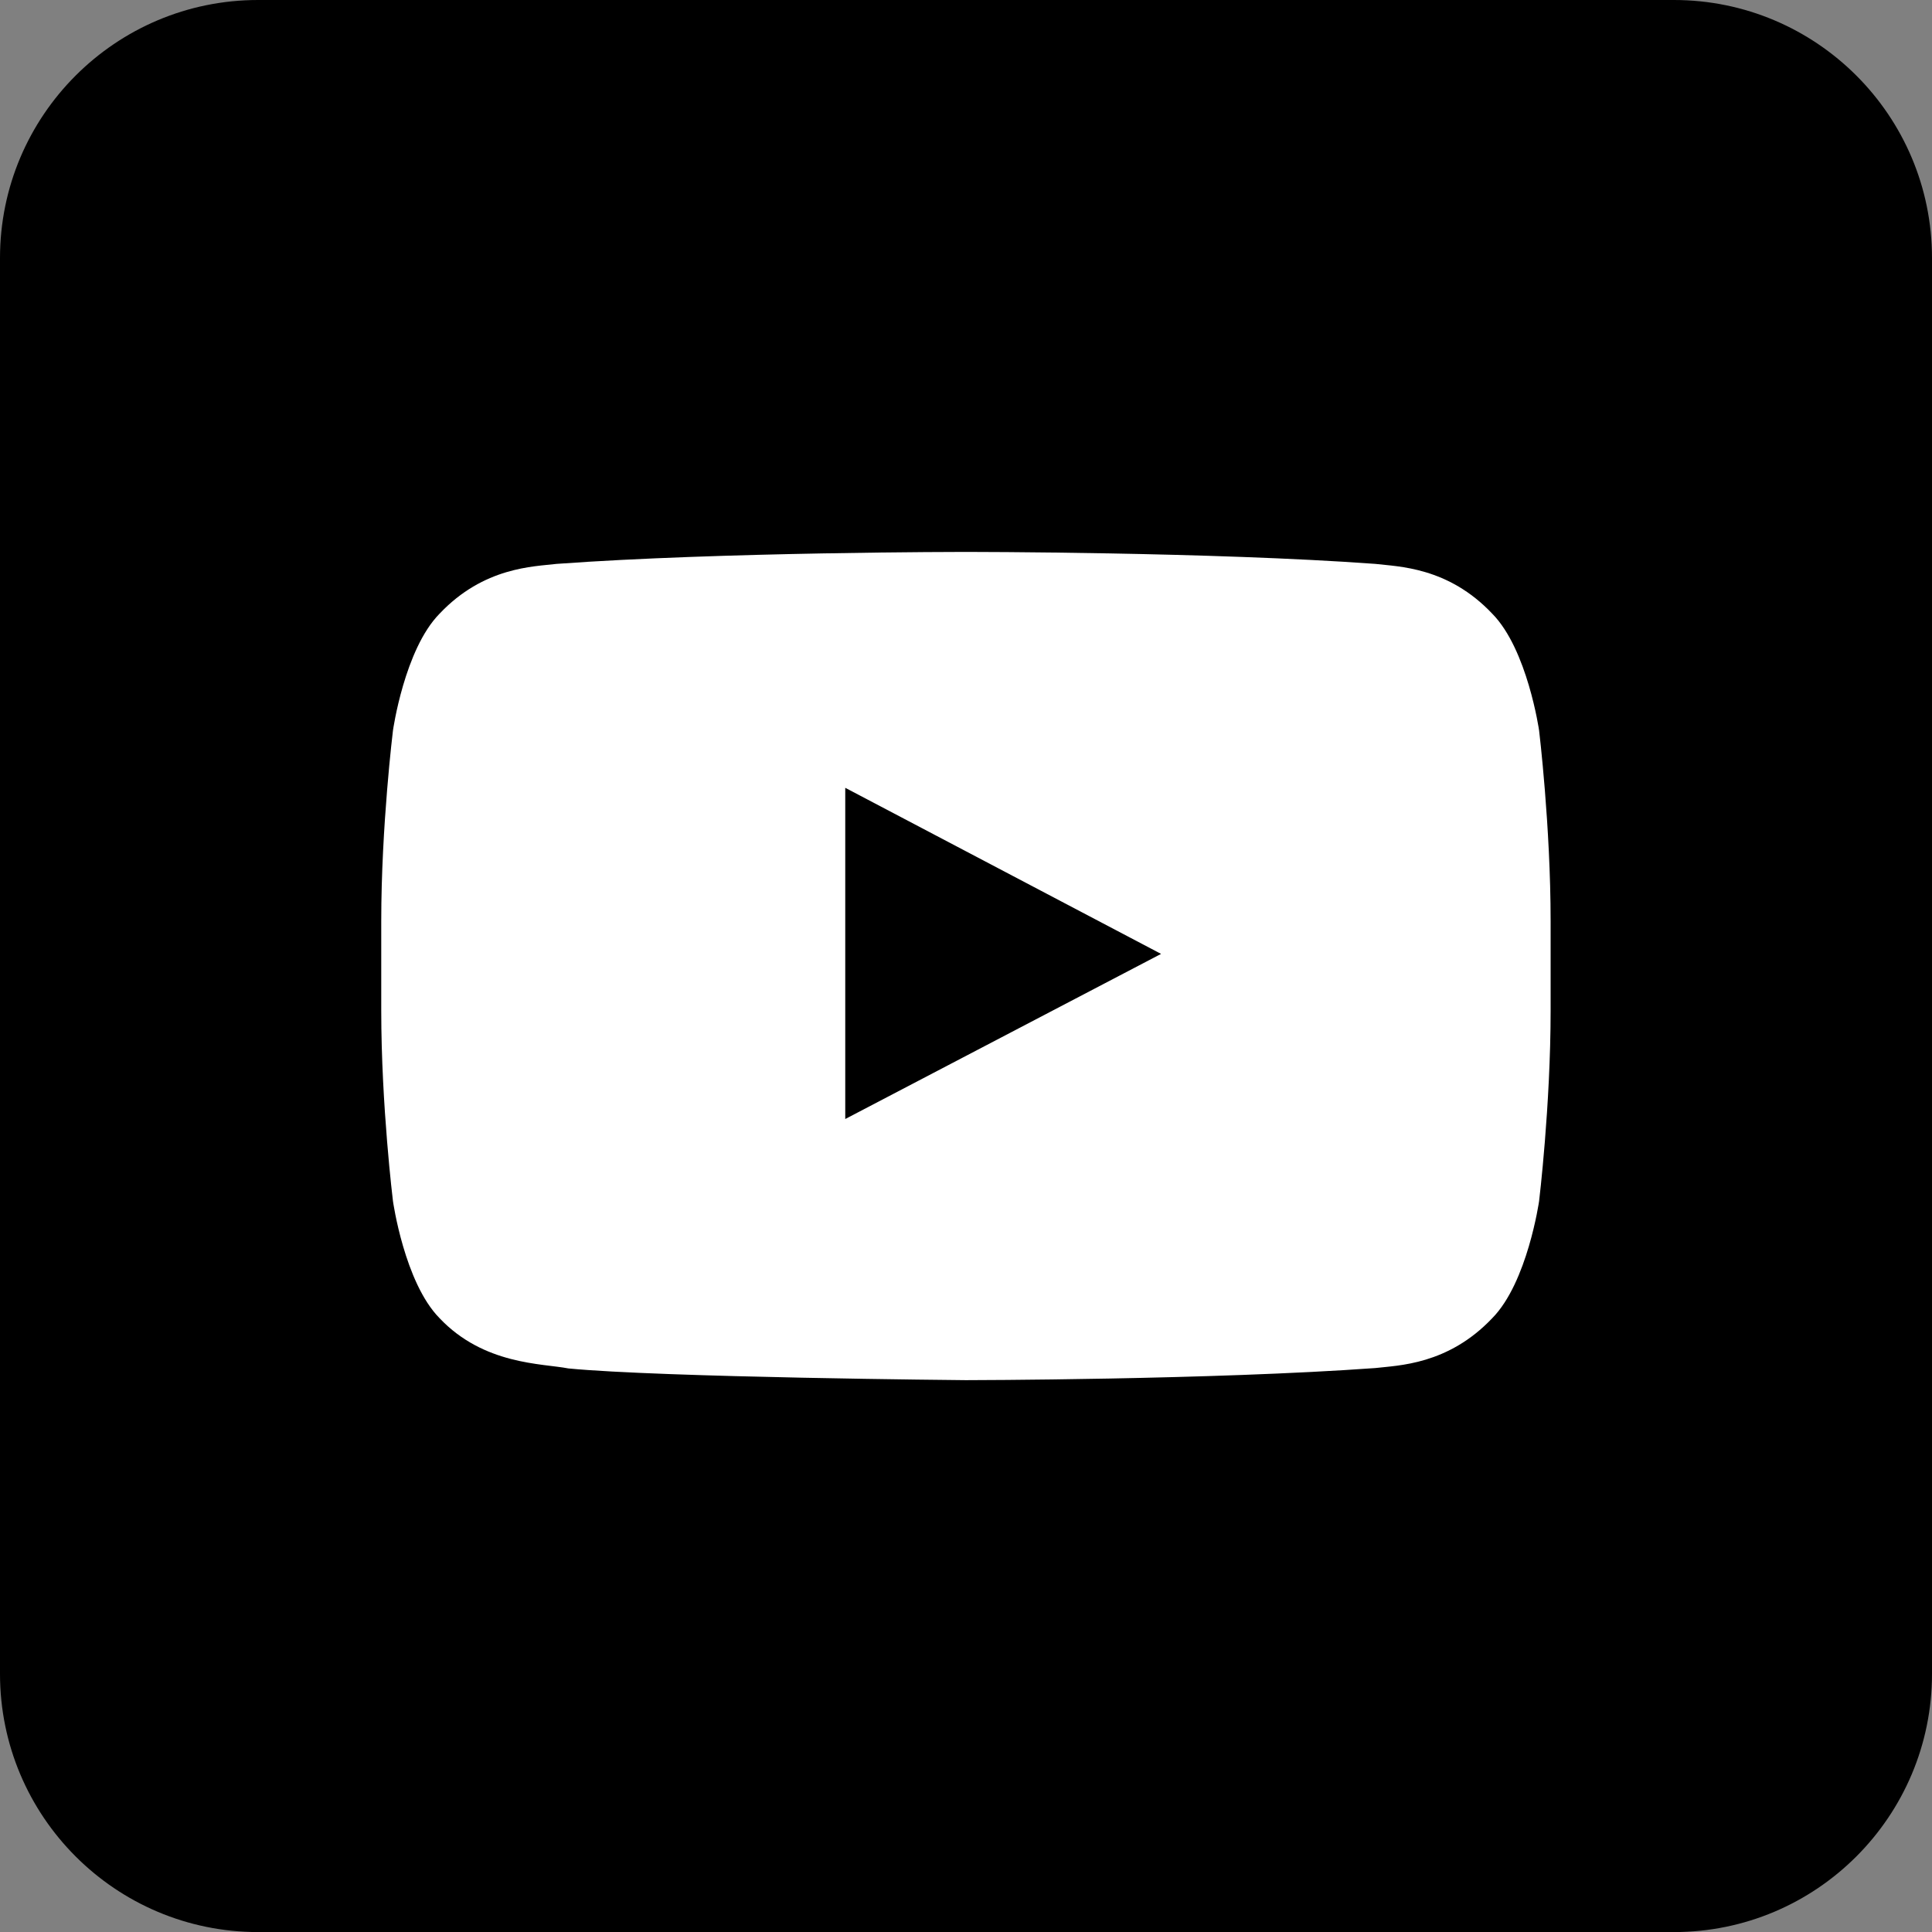
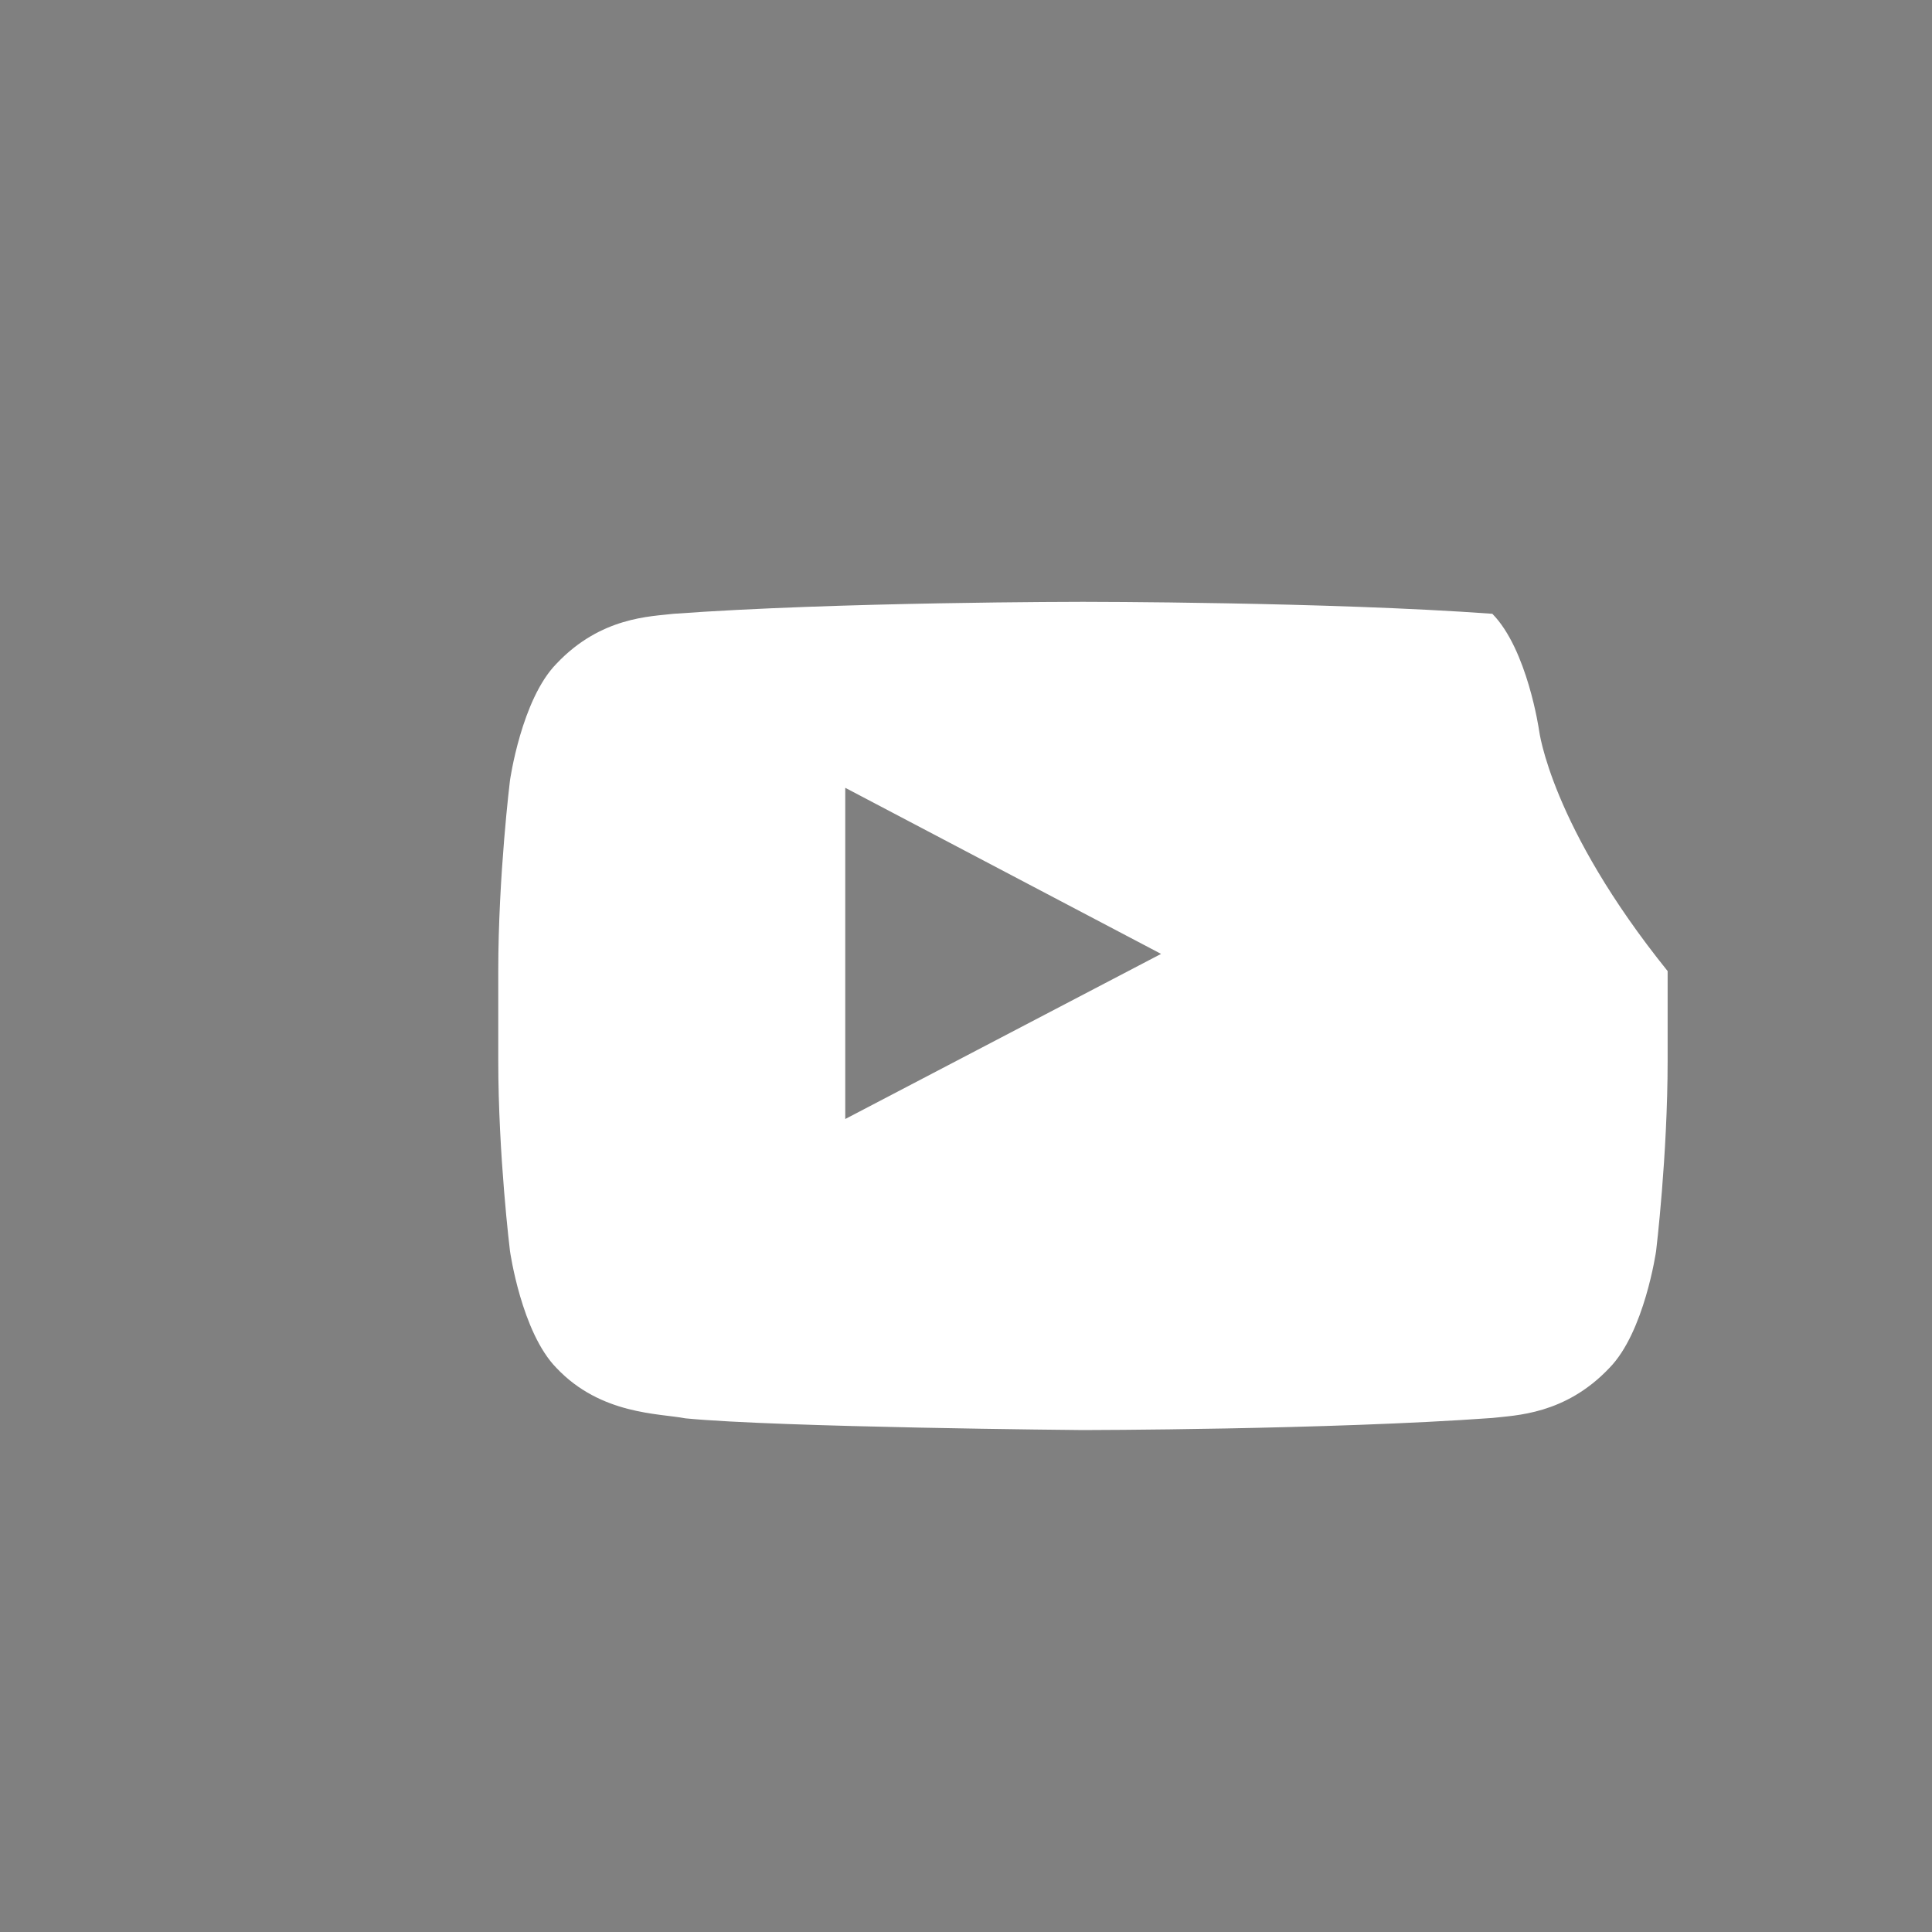
<svg xmlns="http://www.w3.org/2000/svg" version="1.2" baseProfile="tiny" id="Capa_1" x="0px" y="0px" width="30px" height="30px" viewBox="0 0 30 30" xml:space="preserve">
  <rect x="0" y="0" width="30" height="30" fill="#808080" stroke="none" />
  <g>
-     <path d="M30,25.991c0,2.215-1.795,4.01-4.008,4.01H4.008C1.795,30.001,0,28.206,0,25.991V4.007   C0,1.795,1.795,0,4.008,0h21.984C28.205,0,30,1.795,30,4.007V25.991z" />
    <g id="Icons_5_">
      <g id="Black_5_" transform="translate(-200, -368)">
-         <path id="Youtube" fill="#FFFFFF" d="M213.125,385.376v-5.143l4.904,2.579L213.125,385.376z M223.899,379.343     c0,0-0.181-1.258-0.726-1.812c-0.689-0.73-1.463-0.732-1.817-0.775     c-2.54-0.186-6.353-0.186-6.353-0.186h-0.007c0,0-3.813,0-6.354,0.186     c-0.353,0.043-1.129,0.045-1.818,0.775c-0.544,0.554-0.722,1.812-0.722,1.812     s-0.182,1.48-0.182,2.961v1.387c0,1.481,0.182,2.96,0.182,2.96s0.178,1.263,0.722,1.816     c0.689,0.729,1.598,0.703,2.002,0.782c1.452,0.141,6.172,0.182,6.172,0.182     s3.818-0.004,6.358-0.188c0.354-0.042,1.128-0.048,1.817-0.776     c0.545-0.554,0.726-1.816,0.726-1.816s0.179-1.479,0.179-2.96v-1.387     C224.078,380.823,223.899,379.343,223.899,379.343L223.899,379.343z" />
+         <path id="Youtube" fill="#FFFFFF" d="M213.125,385.376v-5.143l4.904,2.579L213.125,385.376z M223.899,379.343     c0,0-0.181-1.258-0.726-1.812c-2.54-0.186-6.353-0.186-6.353-0.186h-0.007c0,0-3.813,0-6.354,0.186     c-0.353,0.043-1.129,0.045-1.818,0.775c-0.544,0.554-0.722,1.812-0.722,1.812     s-0.182,1.48-0.182,2.961v1.387c0,1.481,0.182,2.96,0.182,2.96s0.178,1.263,0.722,1.816     c0.689,0.729,1.598,0.703,2.002,0.782c1.452,0.141,6.172,0.182,6.172,0.182     s3.818-0.004,6.358-0.188c0.354-0.042,1.128-0.048,1.817-0.776     c0.545-0.554,0.726-1.816,0.726-1.816s0.179-1.479,0.179-2.96v-1.387     C224.078,380.823,223.899,379.343,223.899,379.343L223.899,379.343z" />
      </g>
    </g>
  </g>
</svg>